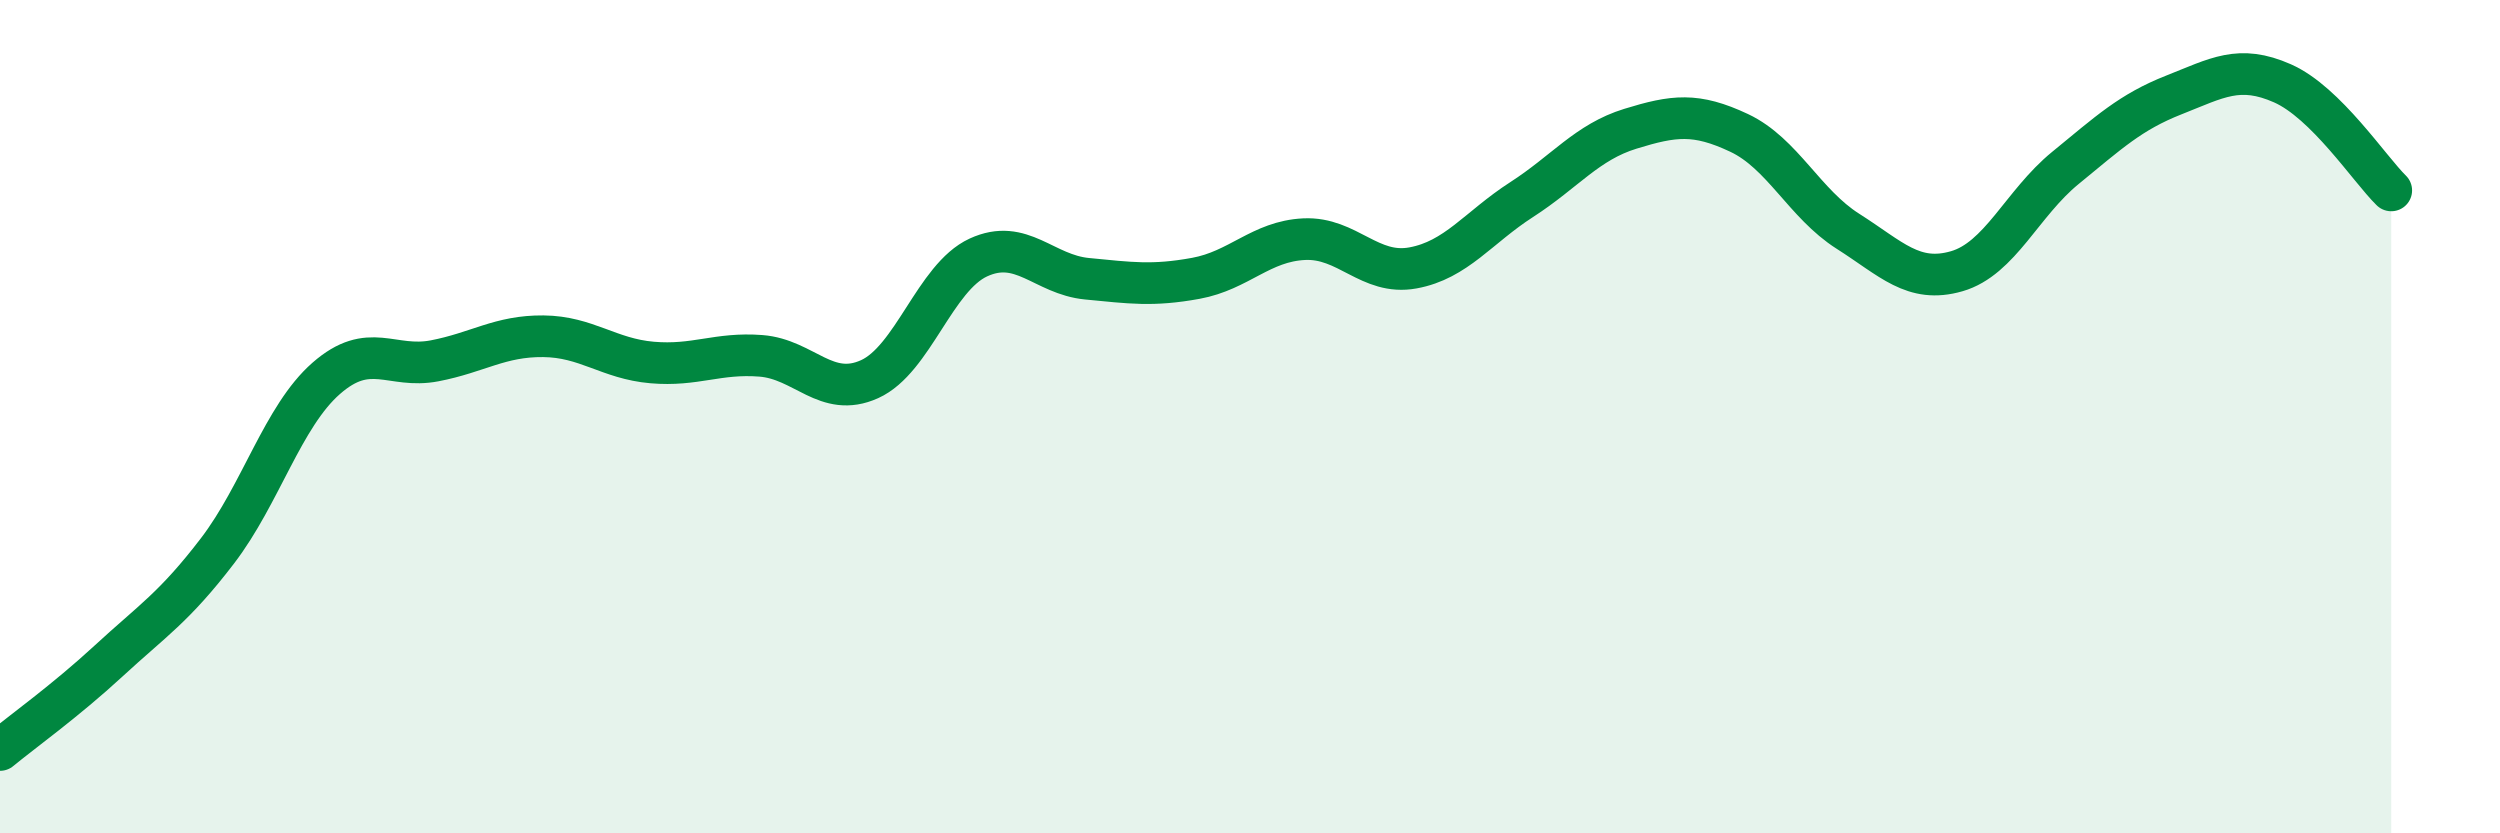
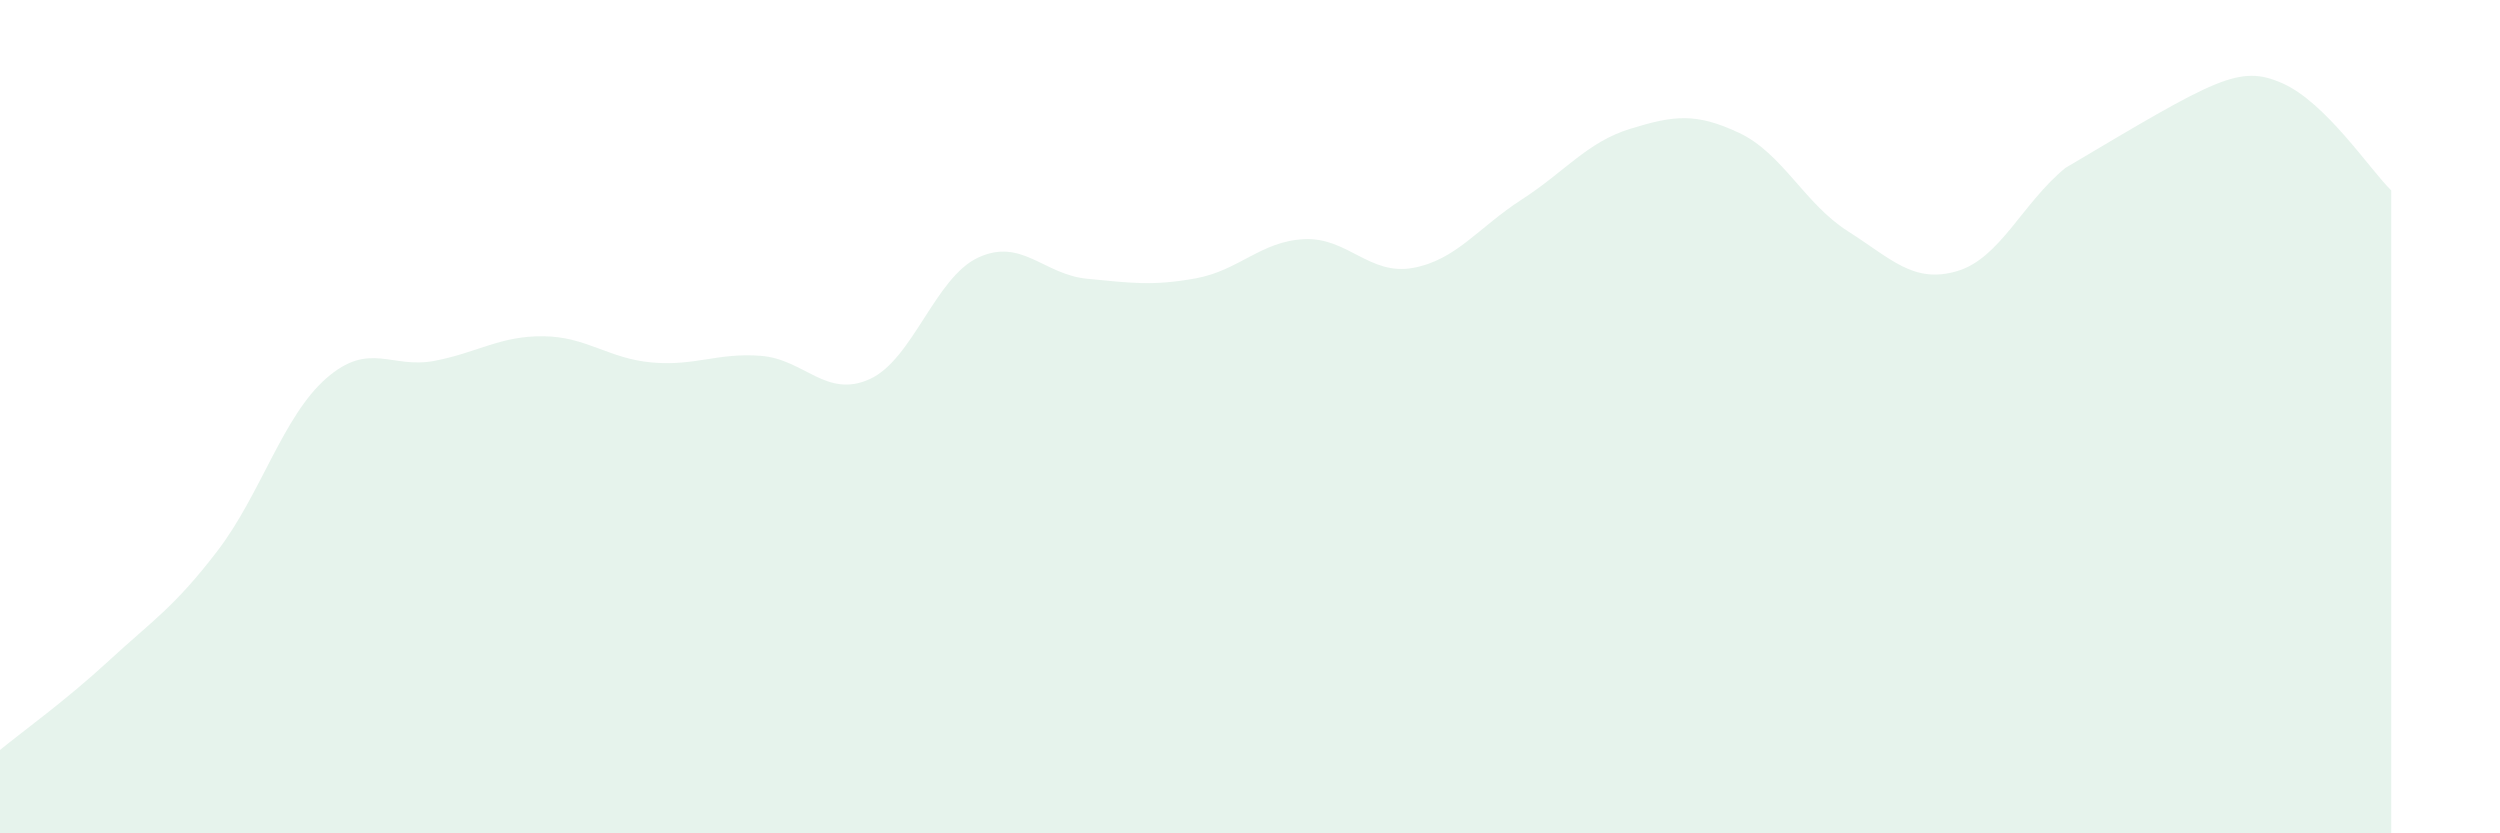
<svg xmlns="http://www.w3.org/2000/svg" width="60" height="20" viewBox="0 0 60 20">
-   <path d="M 0,18 C 0.52,17.57 1.57,16.82 2.61,15.86 C 3.65,14.9 4.18,14.58 5.22,13.22 C 6.26,11.86 6.79,9.99 7.83,9.08 C 8.87,8.17 9.39,8.86 10.43,8.66 C 11.47,8.46 12,8.06 13.04,8.07 C 14.08,8.08 14.61,8.61 15.65,8.7 C 16.69,8.79 17.22,8.46 18.26,8.54 C 19.3,8.62 19.83,9.57 20.87,9.1 C 21.91,8.63 22.44,6.66 23.48,6.18 C 24.52,5.7 25.05,6.59 26.09,6.69 C 27.13,6.79 27.66,6.87 28.7,6.68 C 29.74,6.49 30.26,5.79 31.3,5.74 C 32.34,5.69 32.87,6.62 33.91,6.43 C 34.95,6.24 35.48,5.46 36.52,4.79 C 37.56,4.12 38.09,3.41 39.13,3.09 C 40.17,2.77 40.7,2.7 41.74,3.19 C 42.78,3.68 43.31,4.89 44.35,5.55 C 45.39,6.21 45.92,6.81 46.96,6.51 C 48,6.21 48.53,4.88 49.57,4.03 C 50.61,3.18 51.13,2.69 52.17,2.28 C 53.21,1.87 53.74,1.54 54.78,2 C 55.82,2.46 56.87,4.06 57.39,4.57L57.39 20L0 20Z" fill="#008740" opacity="0.1" stroke-linecap="round" stroke-linejoin="round" />
-   <path d="M 0,18 C 0.52,17.57 1.57,16.82 2.61,15.86 C 3.65,14.9 4.18,14.58 5.22,13.22 C 6.26,11.86 6.79,9.99 7.83,9.08 C 8.87,8.17 9.39,8.86 10.43,8.66 C 11.47,8.46 12,8.06 13.04,8.07 C 14.08,8.08 14.61,8.61 15.65,8.7 C 16.69,8.79 17.22,8.46 18.26,8.54 C 19.3,8.62 19.83,9.57 20.87,9.1 C 21.91,8.63 22.44,6.66 23.48,6.18 C 24.52,5.7 25.05,6.59 26.09,6.69 C 27.13,6.79 27.66,6.87 28.7,6.68 C 29.74,6.49 30.26,5.79 31.3,5.74 C 32.34,5.69 32.87,6.62 33.91,6.43 C 34.95,6.24 35.48,5.46 36.52,4.79 C 37.56,4.12 38.09,3.41 39.13,3.09 C 40.17,2.77 40.7,2.7 41.74,3.19 C 42.78,3.68 43.31,4.89 44.35,5.55 C 45.39,6.21 45.92,6.81 46.96,6.51 C 48,6.21 48.53,4.88 49.57,4.03 C 50.61,3.18 51.13,2.69 52.17,2.28 C 53.21,1.87 53.74,1.54 54.78,2 C 55.82,2.46 56.87,4.06 57.39,4.57" stroke="#008740" stroke-width="1" fill="none" stroke-linecap="round" stroke-linejoin="round" />
+   <path d="M 0,18 C 0.52,17.57 1.57,16.82 2.61,15.86 C 3.65,14.9 4.18,14.58 5.22,13.22 C 6.26,11.86 6.79,9.99 7.83,9.08 C 8.87,8.17 9.39,8.86 10.43,8.66 C 11.47,8.46 12,8.06 13.04,8.07 C 14.08,8.08 14.61,8.61 15.65,8.7 C 16.69,8.79 17.22,8.46 18.26,8.54 C 19.3,8.62 19.83,9.57 20.87,9.1 C 21.91,8.63 22.44,6.66 23.48,6.18 C 24.52,5.7 25.05,6.59 26.09,6.69 C 27.13,6.79 27.66,6.87 28.7,6.68 C 29.74,6.49 30.26,5.79 31.3,5.74 C 32.34,5.69 32.87,6.62 33.91,6.43 C 34.95,6.24 35.48,5.46 36.52,4.79 C 37.56,4.12 38.09,3.41 39.13,3.09 C 40.17,2.77 40.7,2.7 41.74,3.19 C 42.78,3.68 43.31,4.89 44.35,5.55 C 45.39,6.21 45.92,6.81 46.96,6.51 C 48,6.21 48.53,4.88 49.57,4.03 C 53.21,1.87 53.74,1.54 54.78,2 C 55.82,2.46 56.87,4.06 57.39,4.57L57.39 20L0 20Z" fill="#008740" opacity="0.1" stroke-linecap="round" stroke-linejoin="round" />
</svg>